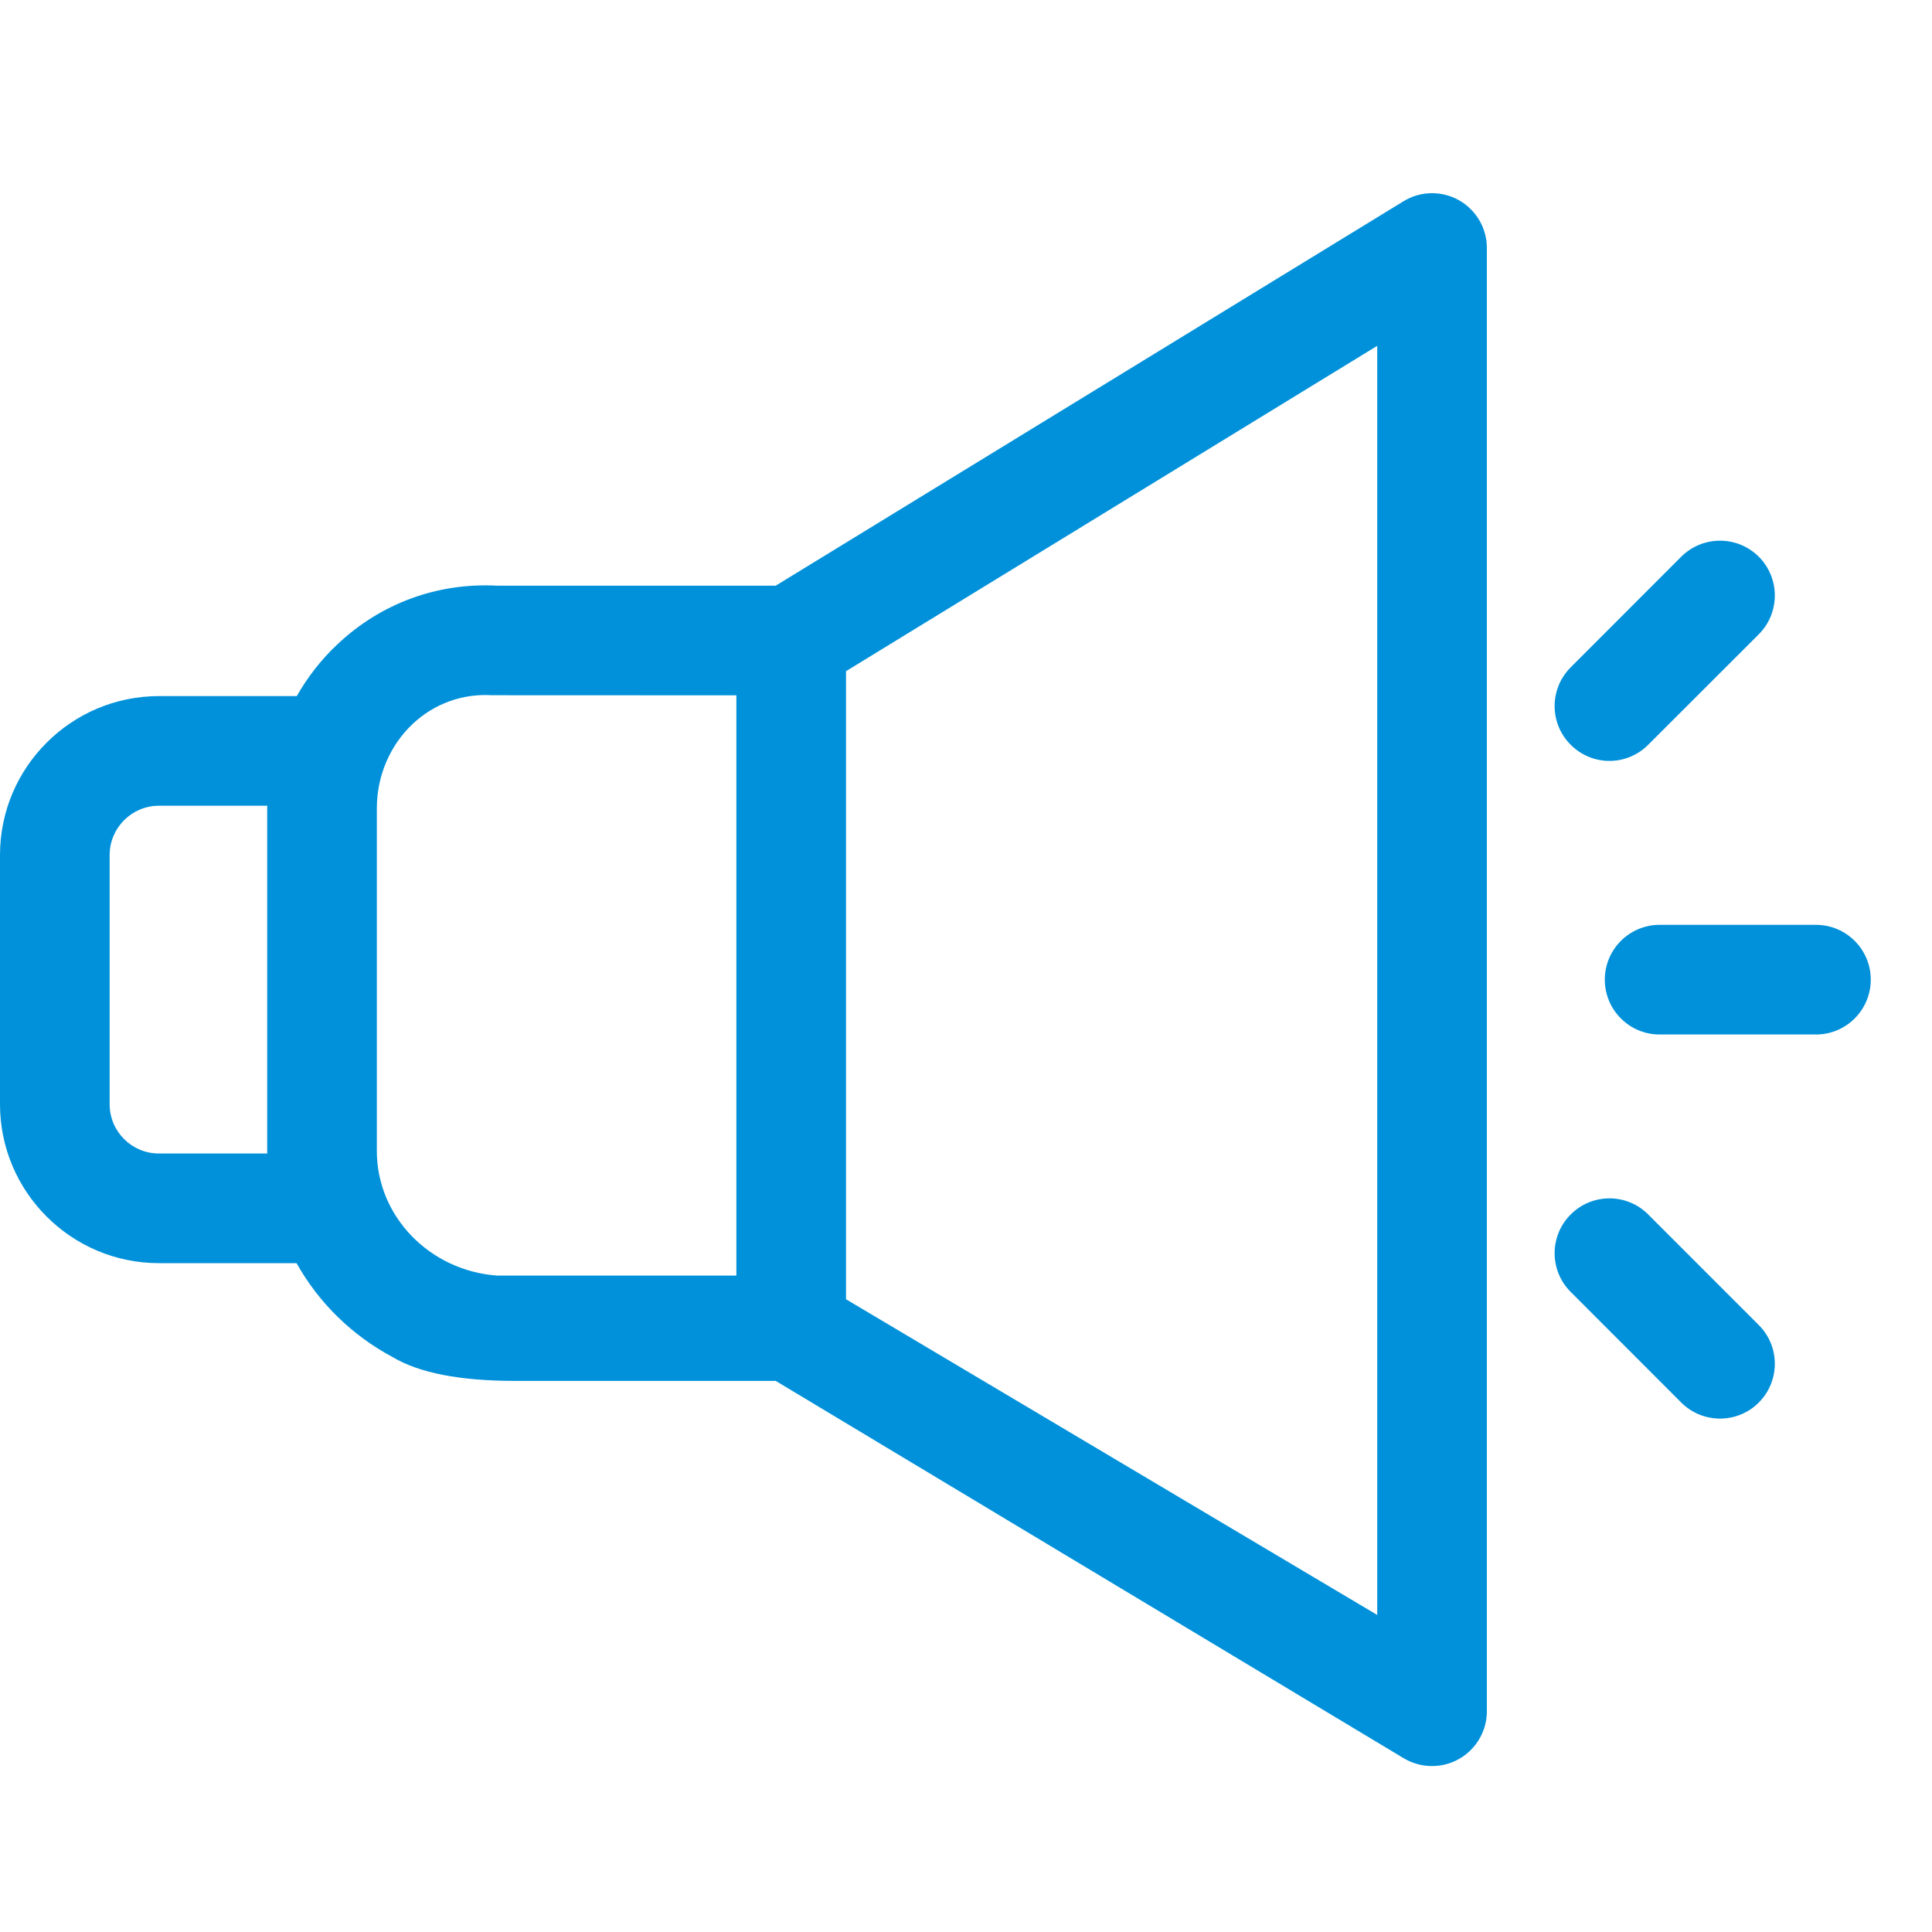
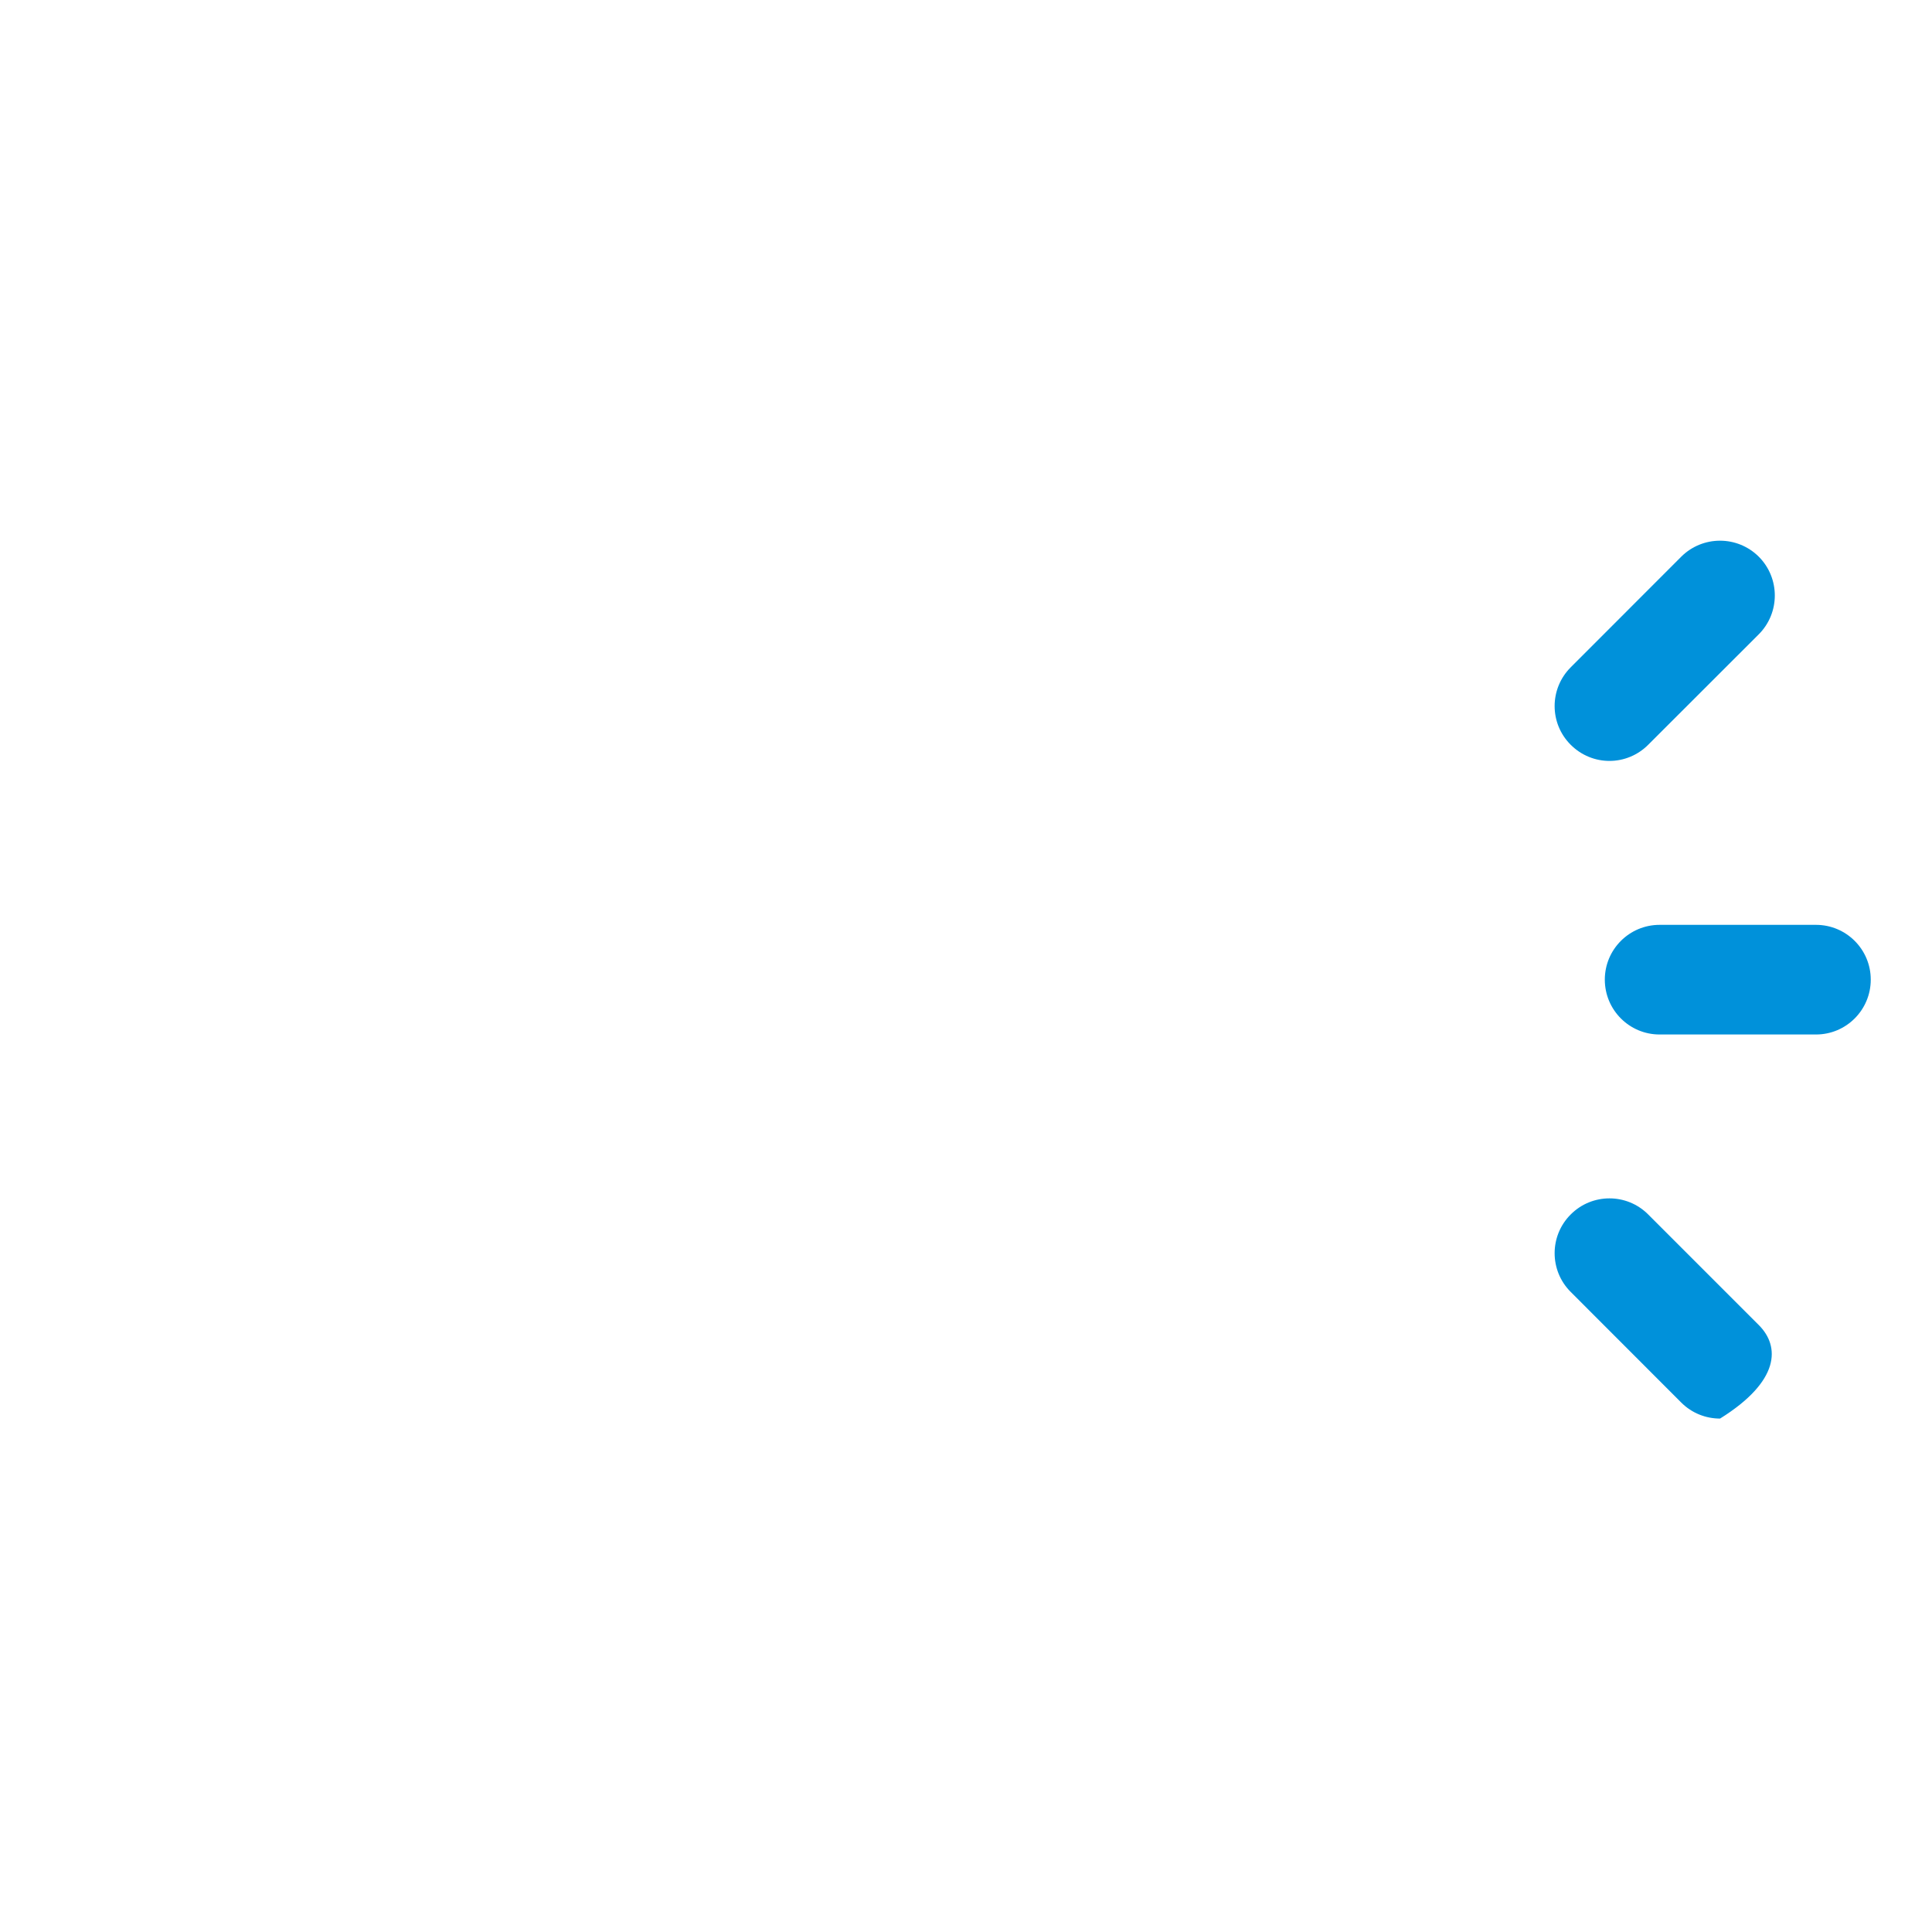
<svg xmlns="http://www.w3.org/2000/svg" width="20px" height="20px" viewBox="0 0 20 20" version="1.1">
  <title>A236FF92-28E4-499E-ACFC-47459C871EEA</title>
  <defs>
    <filter id="filter-1">
      <feColorMatrix in="SourceGraphic" type="matrix" values="0 0 0 0 1 0 0 0 0 1 0 0 0 0 1 0 0 0 1 0" />
    </filter>
  </defs>
  <g id="Homepage" stroke="none" stroke-width="1" fill="none" fill-rule="evenodd">
    <g id="Notice" transform="translate(-20, -15)" filter="url(#filter-1)">
      <g transform="translate(20, 15)">
-         <path d="M17.062,12.572 C16.841,12.35 16.481,12.35 16.26,12.572 C16.038,12.793 16.038,13.153 16.26,13.374 L17.404,14.519 C17.515,14.63 17.66,14.685 17.806,14.685 C17.951,14.685 18.096,14.63 18.207,14.519 C18.428,14.297 18.428,13.938 18.207,13.717 L17.062,12.572 Z" id="Path" fill="#0091DA" fill-rule="nonzero" />
+         <path d="M17.062,12.572 C16.841,12.35 16.481,12.35 16.26,12.572 C16.038,12.793 16.038,13.153 16.26,13.374 L17.404,14.519 C17.515,14.63 17.66,14.685 17.806,14.685 C18.428,14.297 18.428,13.938 18.207,13.717 L17.062,12.572 Z" id="Path" fill="#0091DA" fill-rule="nonzero" />
        <path d="M16.661,7.877 C16.806,7.877 16.951,7.821 17.062,7.71 L18.207,6.566 C18.428,6.344 18.428,5.985 18.207,5.763 C17.985,5.542 17.626,5.542 17.404,5.763 L16.26,6.908 C16.038,7.13 16.038,7.489 16.26,7.71 C16.371,7.821 16.516,7.877 16.661,7.877 L16.661,7.877 Z" id="Path" fill="#0091DA" fill-rule="nonzero" />
        <path d="M18.799,9.574 L17.18,9.574 C16.867,9.574 16.613,9.828 16.613,10.141 C16.613,10.455 16.867,10.709 17.18,10.709 L18.799,10.709 C19.112,10.709 19.366,10.455 19.366,10.141 C19.366,9.828 19.112,9.574 18.799,9.574 Z" id="Path" fill="#0091DA" fill-rule="nonzero" />
-         <path d="M15.102,2.072 C14.922,1.972 14.703,1.976 14.528,2.084 L8.03,6.063 L5.146,6.063 C4.53,6.03 3.943,6.245 3.494,6.669 C3.326,6.826 3.185,7.008 3.072,7.206 L1.645,7.206 C0.738,7.206 -3.85469434e-13,7.944 -3.85469434e-13,8.851 L-3.85469434e-13,11.431 C-3.85469434e-13,12.338 0.738,13.076 1.645,13.076 L3.07,13.076 C3.298,13.485 3.643,13.823 4.062,14.047 C4.336,14.212 4.76,14.295 5.332,14.295 L8.03,14.295 L14.534,18.203 C14.624,18.256 14.724,18.282 14.824,18.282 C14.921,18.282 15.018,18.258 15.105,18.208 C15.282,18.107 15.392,17.919 15.392,17.715 L15.392,2.567 C15.392,2.362 15.281,2.173 15.102,2.072 Z M1.645,11.941 C1.364,11.941 1.135,11.713 1.135,11.431 L1.135,8.851 C1.135,8.57 1.364,8.341 1.645,8.341 L2.767,8.341 C2.766,8.349 2.766,8.358 2.766,8.366 L2.766,11.916 C2.766,11.925 2.766,11.933 2.767,11.941 L1.645,11.941 Z M3.901,8.366 C3.901,8.034 4.036,7.717 4.271,7.495 C4.495,7.284 4.788,7.178 5.095,7.197 C5.107,7.197 7.623,7.198 7.623,7.198 L7.623,13.205 L5.148,13.205 C4.447,13.155 3.901,12.591 3.901,11.916 L3.901,8.366 Z M14.257,16.718 L8.758,13.45 L8.758,6.948 L14.257,3.58 L14.257,16.718 Z" id="Shape" fill="#0091DA" fill-rule="nonzero" />
      </g>
    </g>
  </g>
</svg>